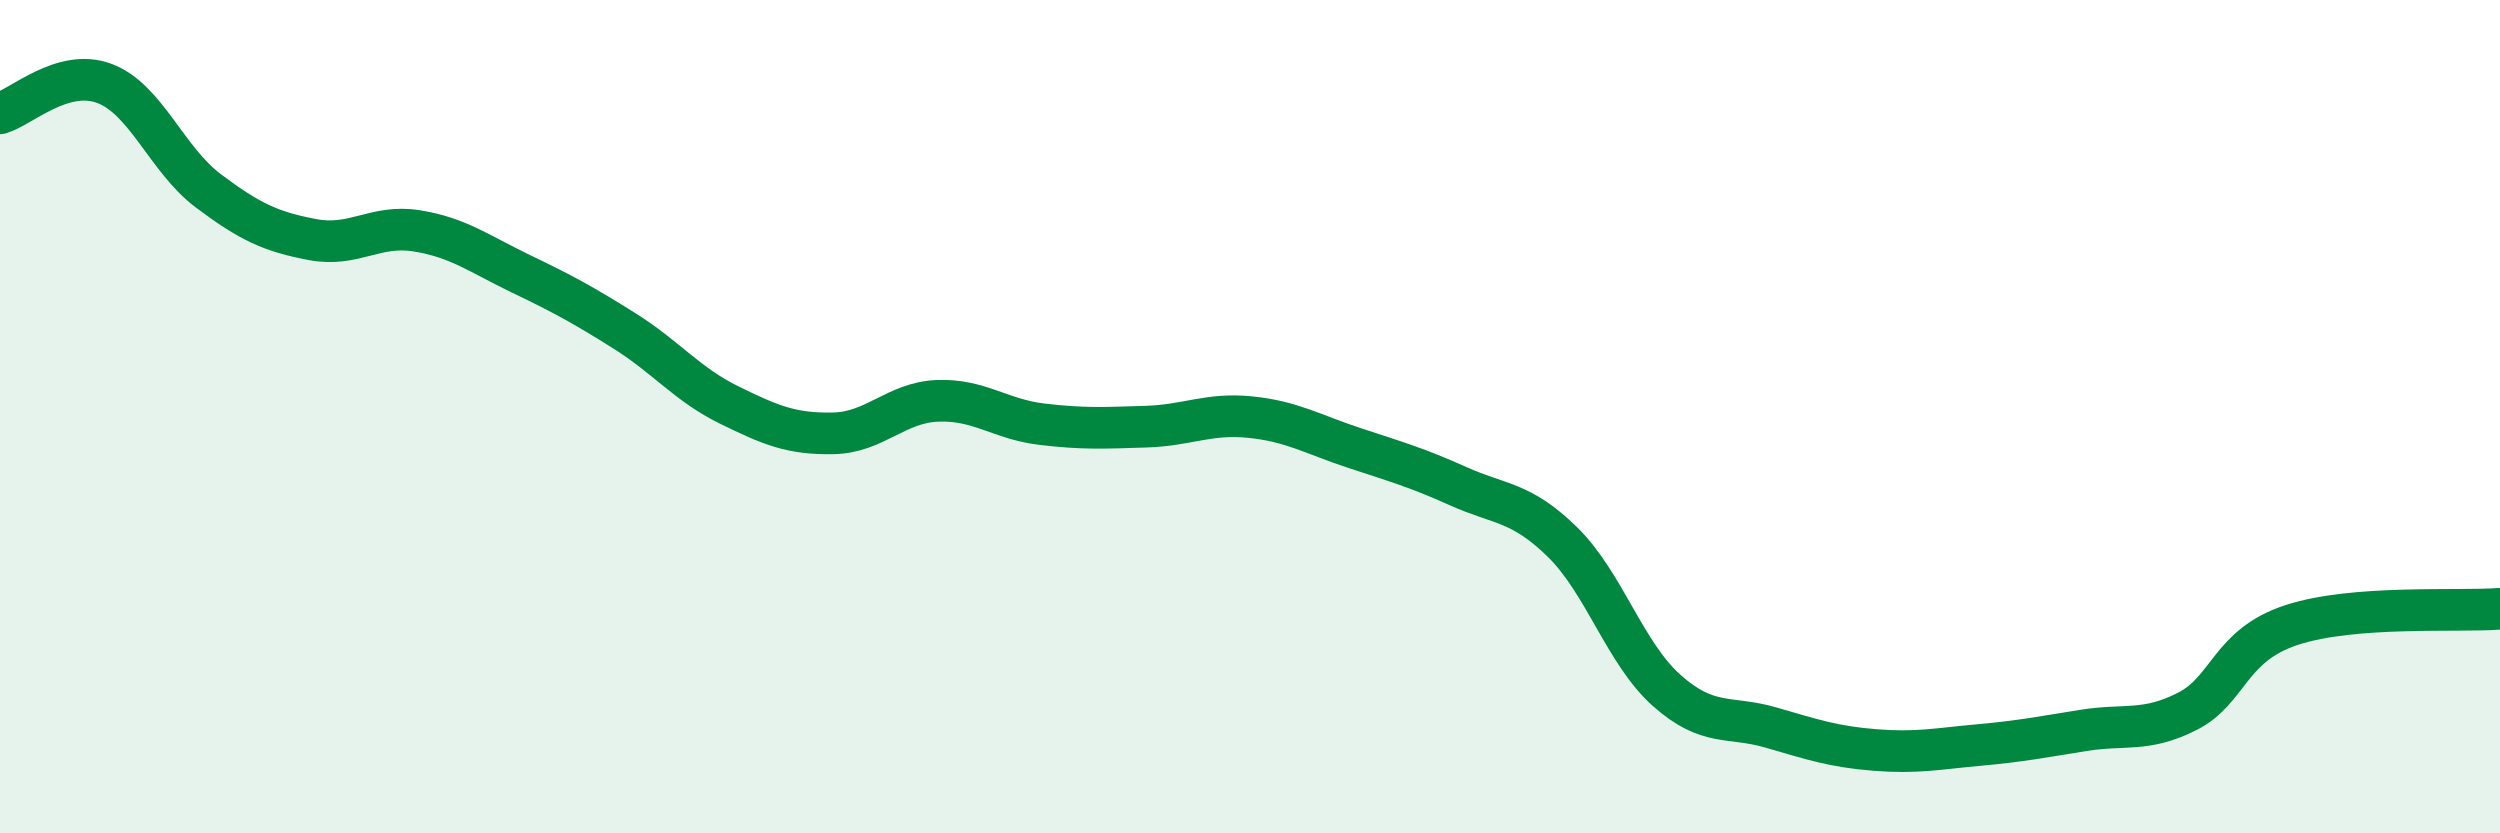
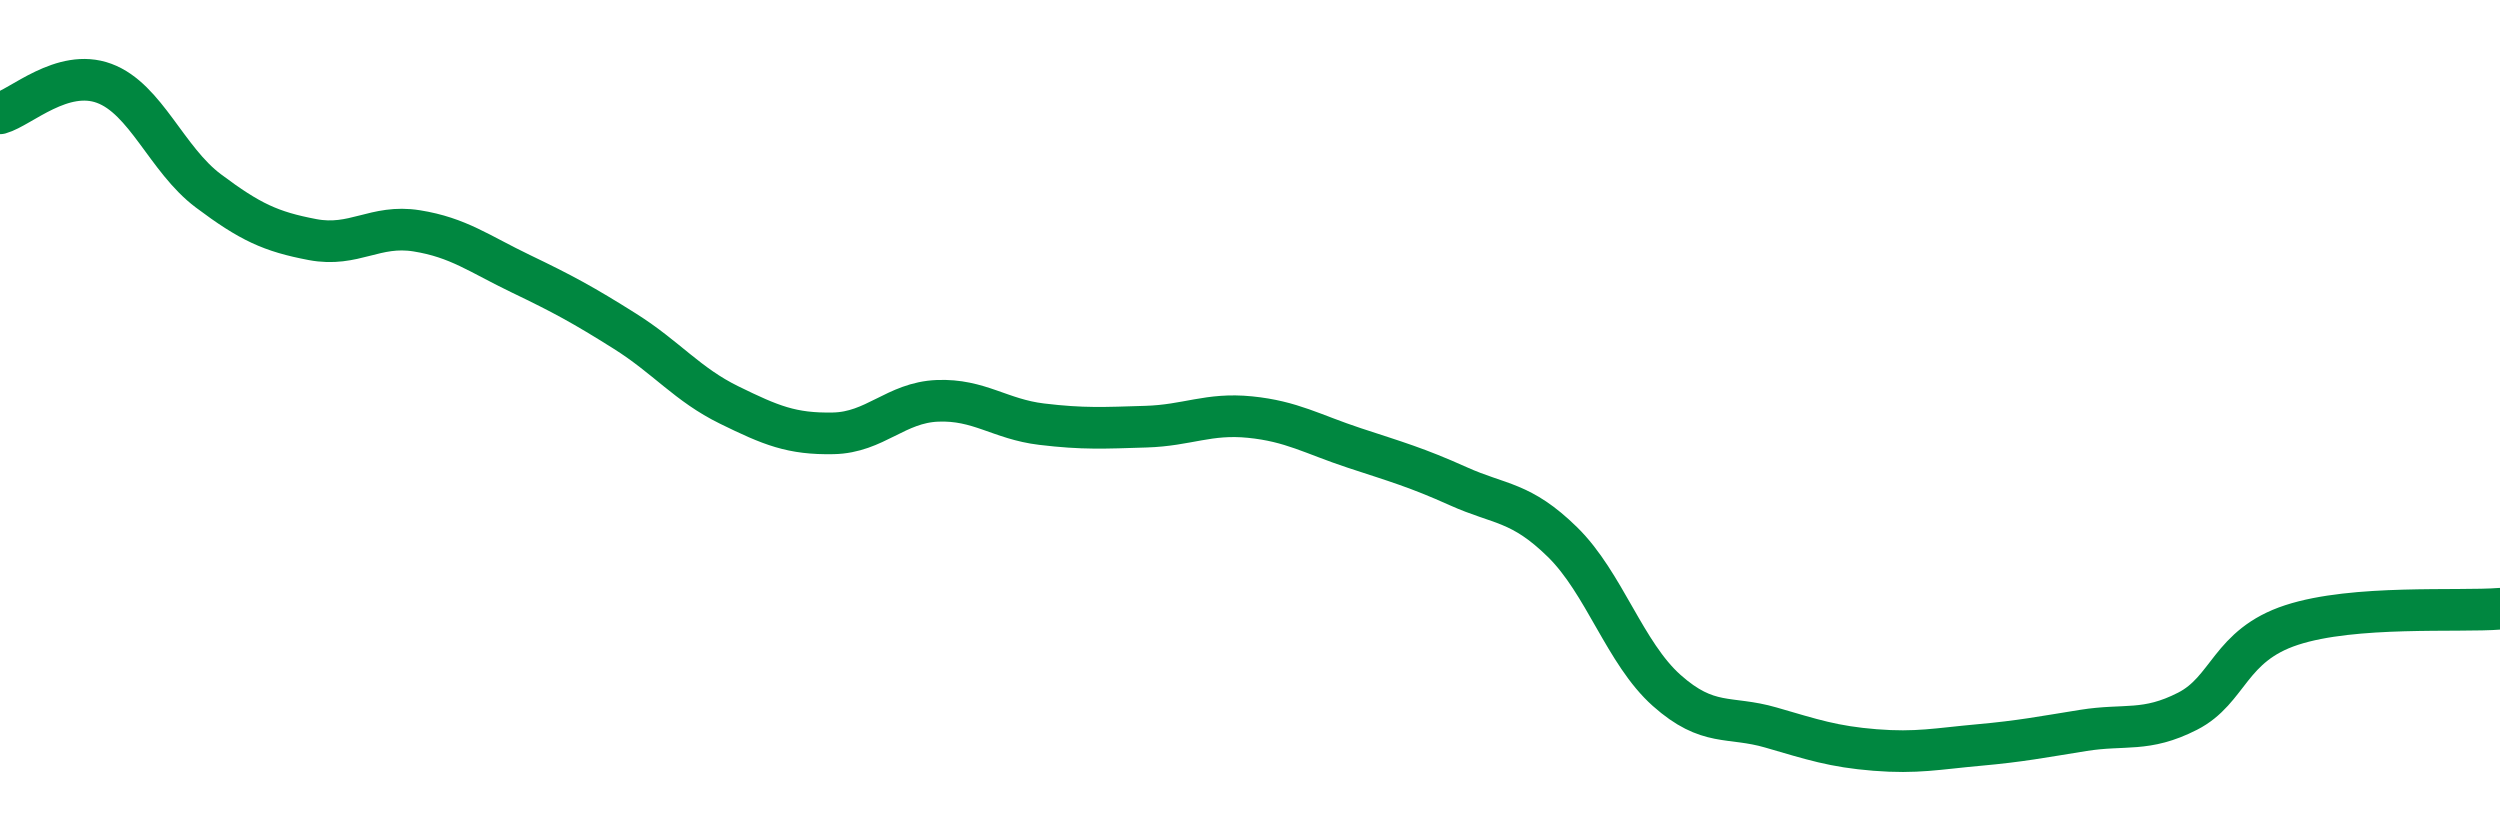
<svg xmlns="http://www.w3.org/2000/svg" width="60" height="20" viewBox="0 0 60 20">
-   <path d="M 0,2.72 C 0.5,2.58 1.5,1.63 2.5,2 C 3.5,2.37 4,3.83 5,4.58 C 6,5.33 6.5,5.56 7.5,5.75 C 8.5,5.94 9,5.38 10,5.54 C 11,5.7 11.5,6.09 12.5,6.57 C 13.5,7.05 14,7.32 15,7.95 C 16,8.58 16.5,9.23 17.5,9.72 C 18.5,10.21 19,10.42 20,10.4 C 21,10.38 21.5,9.66 22.5,9.62 C 23.5,9.58 24,10.06 25,10.18 C 26,10.3 26.5,10.27 27.5,10.24 C 28.5,10.21 29,9.91 30,10.01 C 31,10.11 31.5,10.42 32.5,10.75 C 33.5,11.08 34,11.22 35,11.67 C 36,12.12 36.5,12.03 37.5,13.01 C 38.5,13.99 39,15.68 40,16.57 C 41,17.46 41.5,17.17 42.5,17.46 C 43.5,17.75 44,17.92 45,18 C 46,18.08 46.5,17.97 47.5,17.88 C 48.5,17.79 49,17.69 50,17.53 C 51,17.37 51.5,17.58 52.5,17.07 C 53.5,16.56 53.5,15.49 55,15 C 56.5,14.51 59,14.69 60,14.61L60 20L0 20Z" fill="#008740" opacity="0.1" stroke-linecap="round" stroke-linejoin="round" />
  <path d="M 0,2.72 C 0.5,2.58 1.5,1.63 2.5,2 C 3.5,2.37 4,3.83 5,4.58 C 6,5.33 6.5,5.56 7.5,5.75 C 8.5,5.94 9,5.38 10,5.54 C 11,5.7 11.5,6.09 12.5,6.57 C 13.5,7.05 14,7.32 15,7.95 C 16,8.58 16.5,9.23 17.5,9.72 C 18.5,10.21 19,10.42 20,10.4 C 21,10.38 21.5,9.66 22.5,9.62 C 23.5,9.58 24,10.06 25,10.18 C 26,10.3 26.5,10.27 27.5,10.24 C 28.5,10.21 29,9.91 30,10.01 C 31,10.11 31.5,10.42 32.5,10.75 C 33.5,11.08 34,11.22 35,11.67 C 36,12.12 36.5,12.03 37.5,13.01 C 38.5,13.99 39,15.68 40,16.57 C 41,17.46 41.5,17.17 42.5,17.46 C 43.5,17.75 44,17.92 45,18 C 46,18.08 46.5,17.97 47.5,17.88 C 48.5,17.79 49,17.69 50,17.53 C 51,17.37 51.5,17.58 52.5,17.07 C 53.5,16.56 53.5,15.49 55,15 C 56.5,14.51 59,14.69 60,14.61" stroke="#008740" stroke-width="1" fill="none" stroke-linecap="round" stroke-linejoin="round" />
</svg>